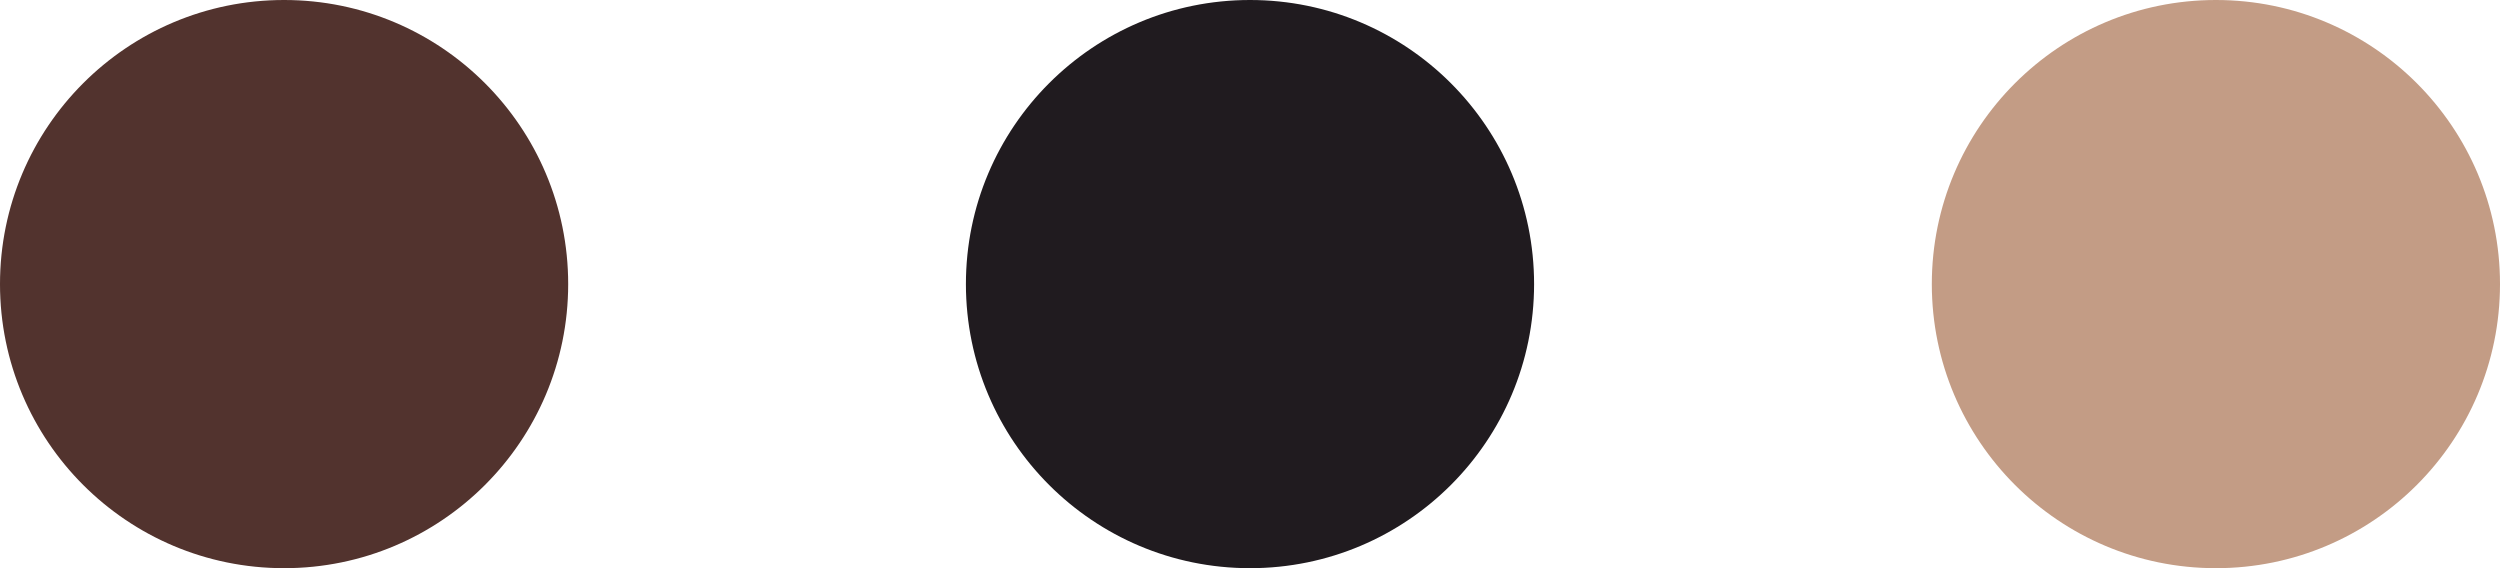
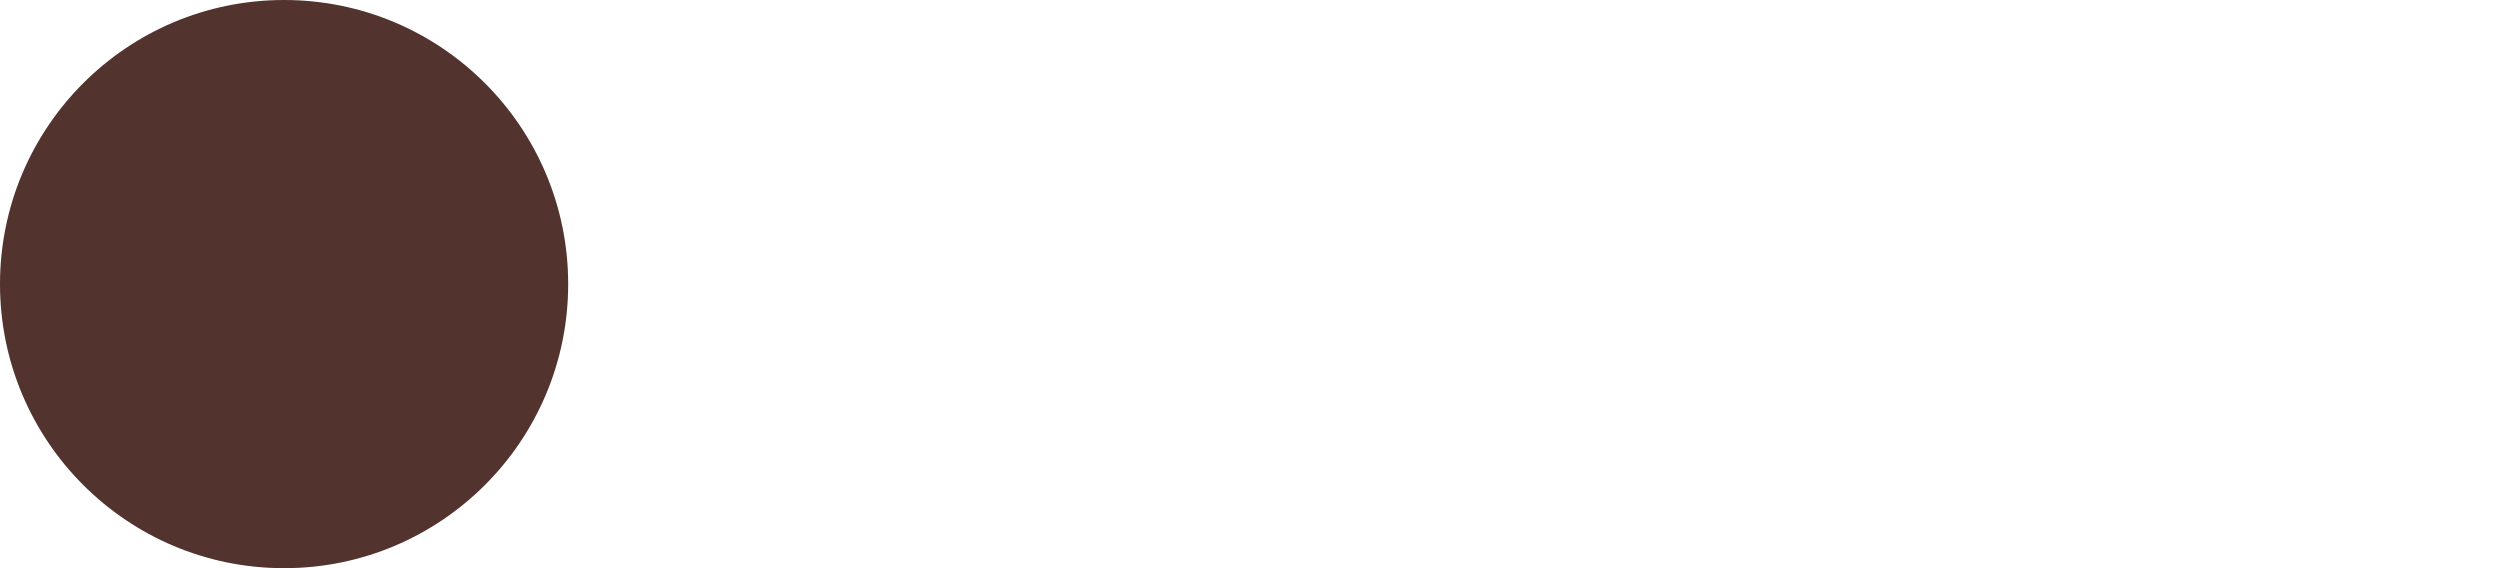
<svg xmlns="http://www.w3.org/2000/svg" width="44" height="10" viewBox="0 0 44 10" fill="none">
  <circle cx="5" cy="5" r="5" fill="#52332E" />
-   <circle cx="22" cy="5" r="5" fill="#201B1F" />
-   <circle cx="39" cy="5" r="5" fill="#C39C85" />
</svg>